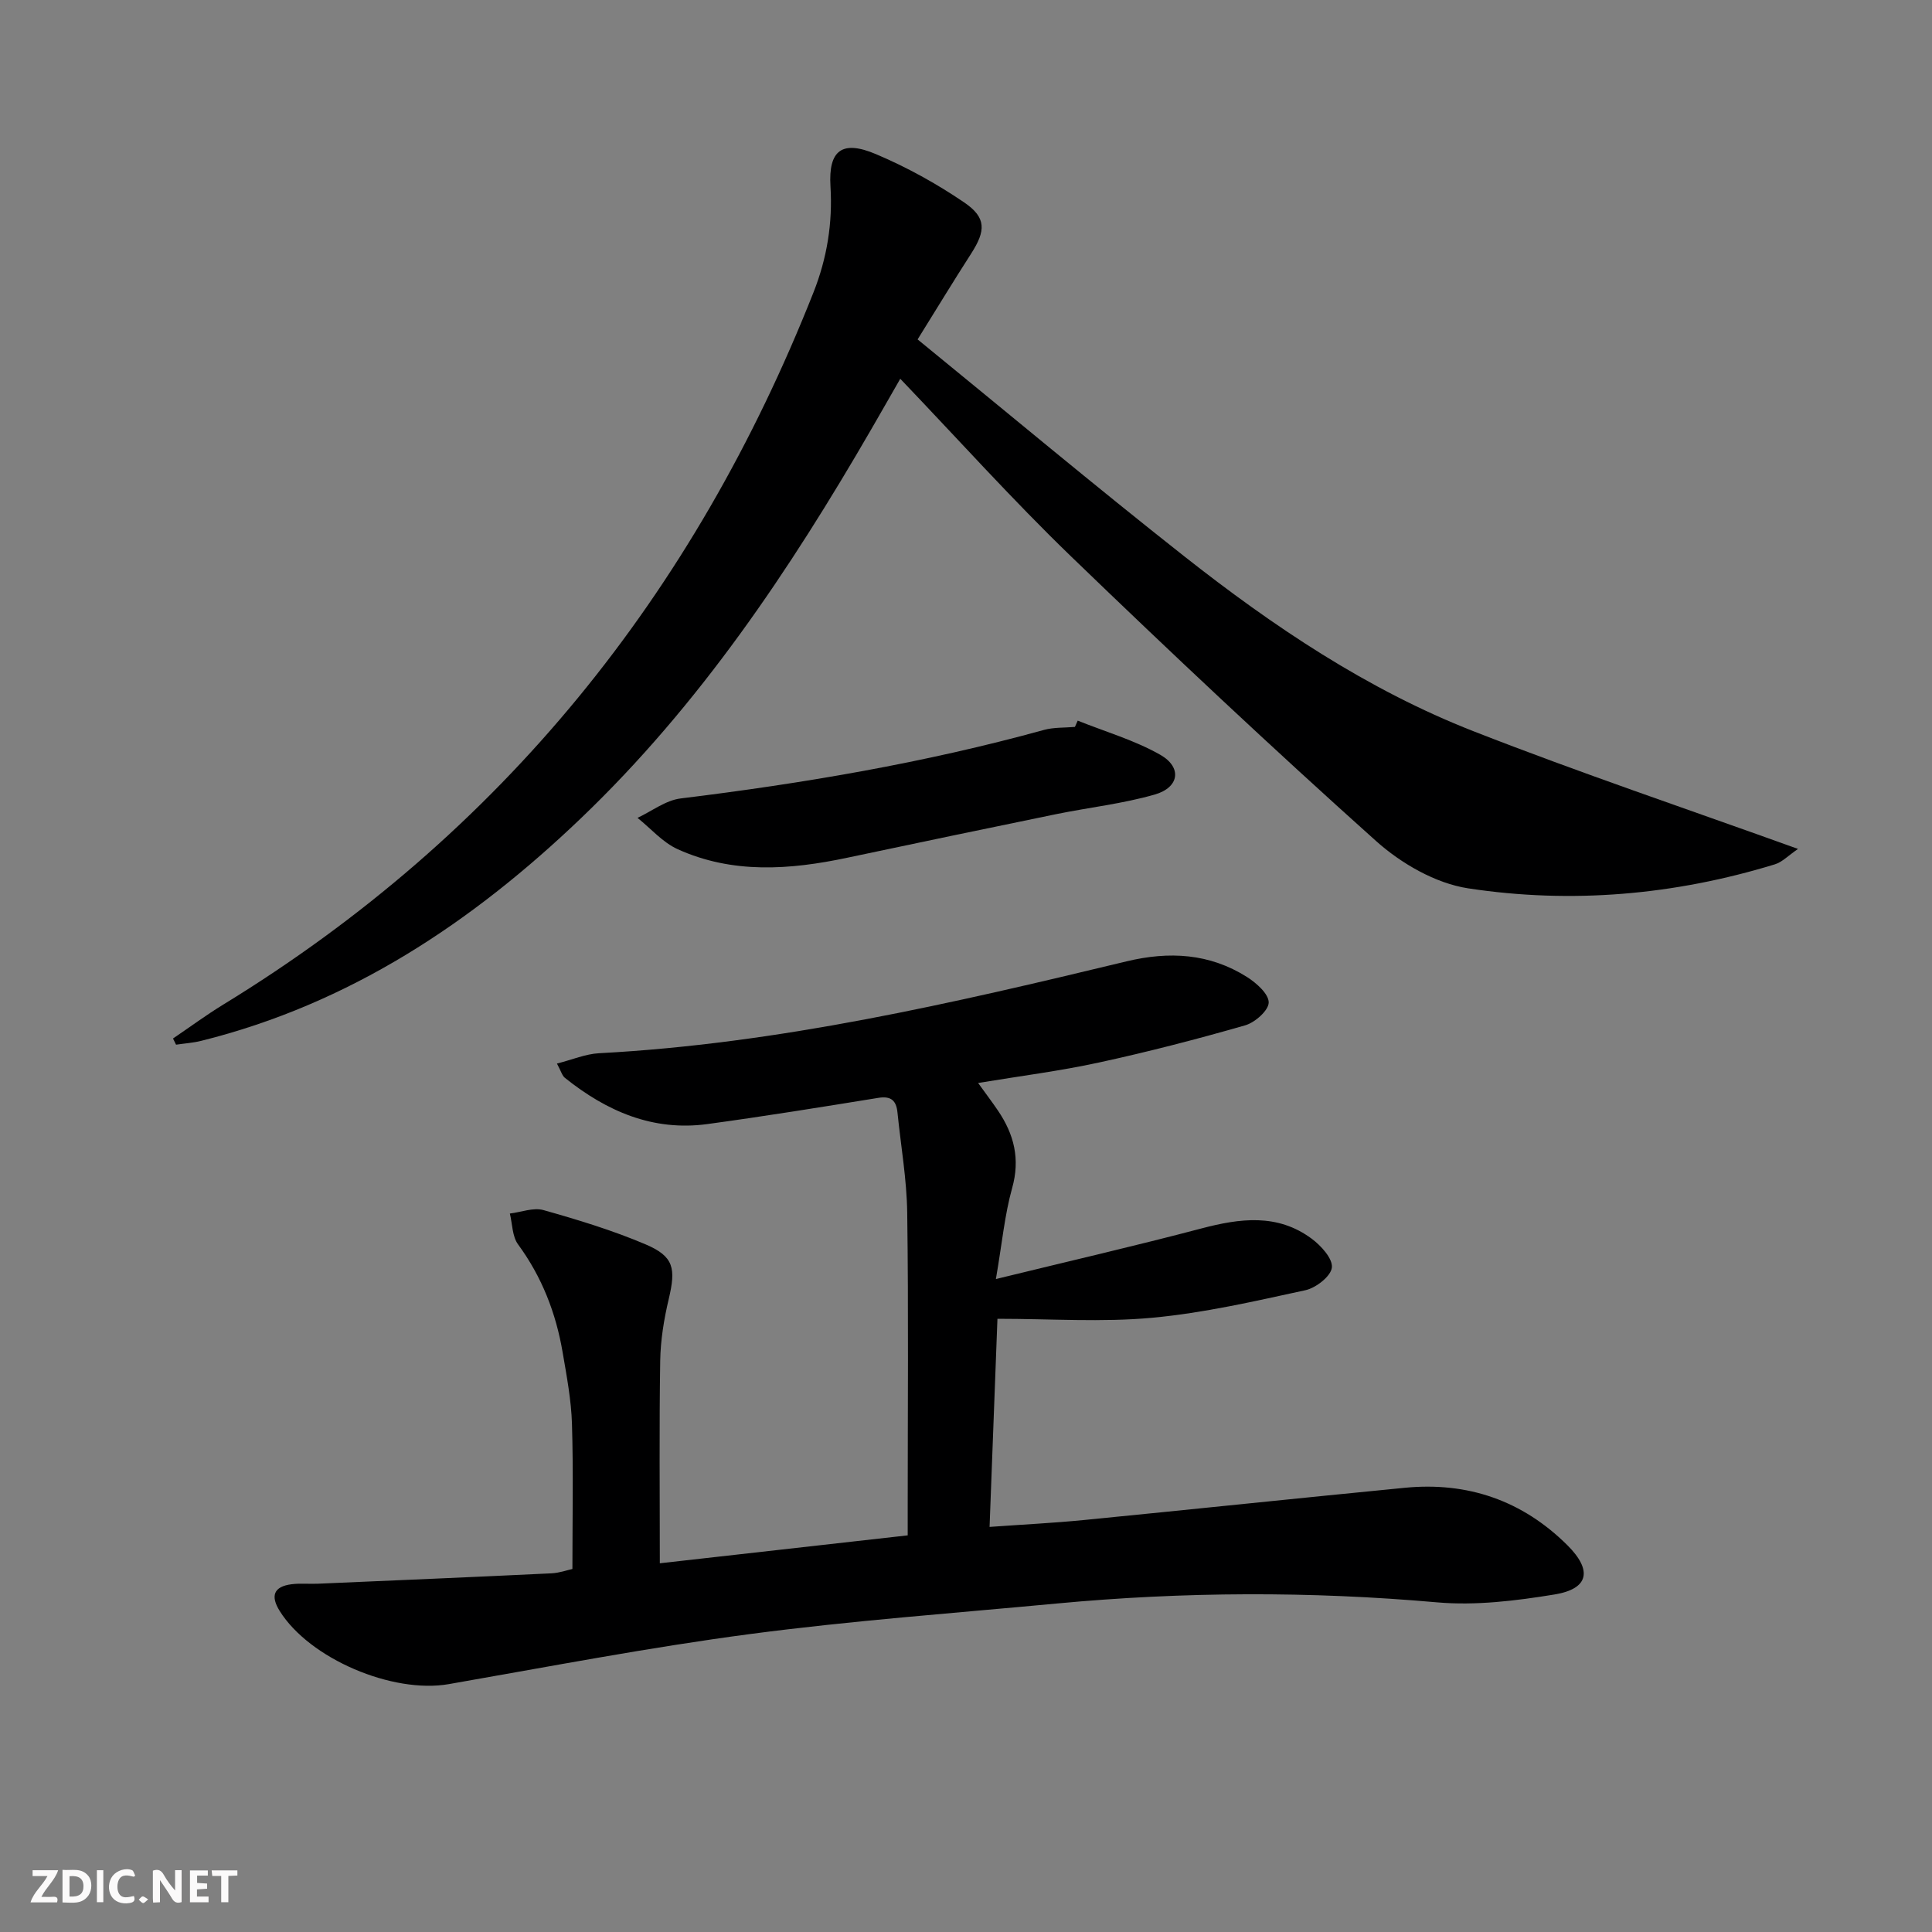
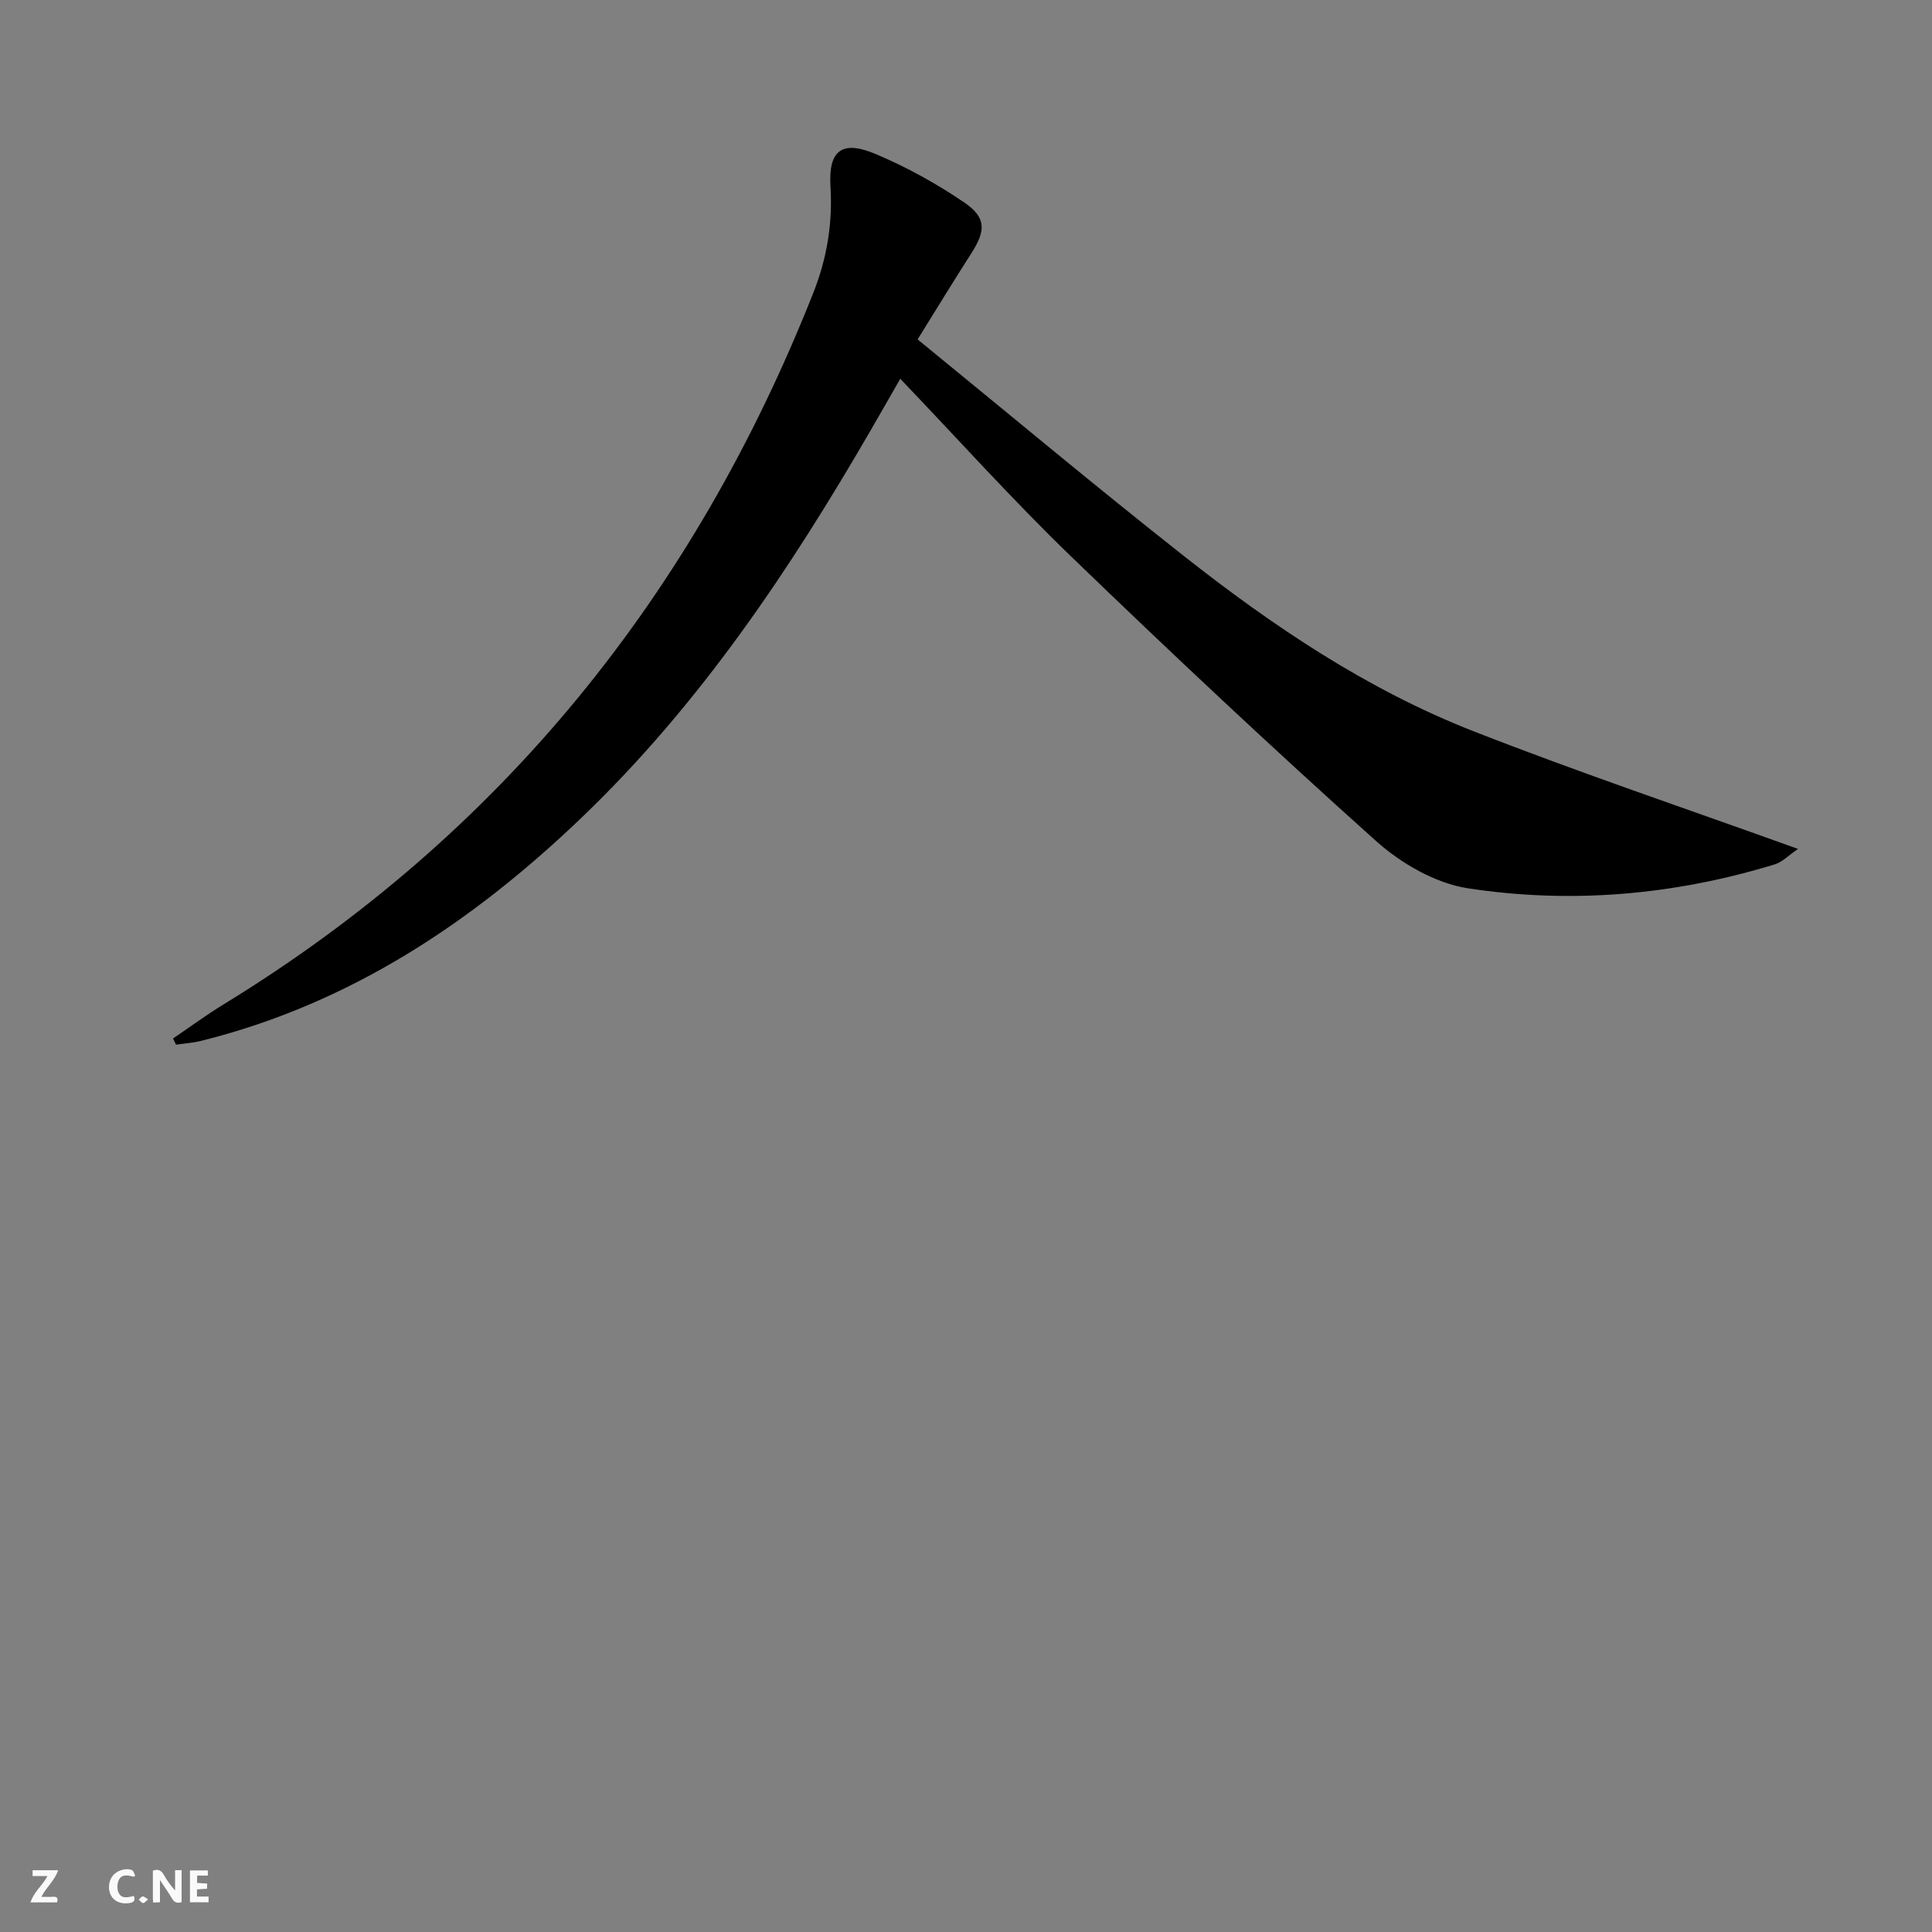
<svg xmlns="http://www.w3.org/2000/svg" enable-background="new 0 0 400 400" viewBox="0 0 400 400">
  <rect x="0" y="0" width="400" height="400" fill="#808080" stroke="none" />
  <g fill="#fbfafa">
    <path d="m37.59 393.81c-.92.31-1.52.05-2-.78-.7-1.2-1.52-2.34-2.47-3.78v4.59c-.55.03-.95.05-1.41.07-.03-.37-.06-.64-.06-.91 0-1.91 0-3.81 0-5.7 1.13-.41 1.77-.03 2.29.91.62 1.11 1.38 2.14 2.31 3.19v-4.2h1.35v6.61z" />
-     <path d="m12.94 393.88v-6.75c1.9.19 3.93-.54 5.37 1.29.8 1.01.78 2.88.03 3.97-1.37 1.97-3.4 1.51-5.4 1.49m1.45-1.22c2.04.12 2.92-.58 2.89-2.21-.03-1.51-.98-2.19-2.89-2z" />
    <path d="m11.81 393.87h-5.49c.68-2.18 2.47-3.48 3.51-5.45h-3.08v-1.21h5.29c-.71 2.13-2.44 3.48-3.47 5.51.86 0 1.63.04 2.39-.01.79-.05 1.14.21.85 1.16" />
    <path d="m39.33 393.86v-6.61h3.7v1.07h-2.22v1.52c.68.04 1.34.09 2.07.13v1.07c-.72.05-1.38.09-2.1.14v1.48h2.4v1.19h-3.85z" />
    <path d="m27.71 388.56c-1.15-.3-2.46-.61-3.1.64-.37.73-.41 1.93-.06 2.67.63 1.35 1.99.93 3.17.68.35.94-.01 1.32-.93 1.46-1.62.25-3.05-.27-3.76-1.48-.73-1.25-.6-3.03.31-4.17.88-1.11 2.71-1.7 4-1.16.32.13.44.74.65 1.12-.1.08-.19.16-.28.24" />
-     <path d="m49.15 387.24v1.07c-.59.02-1.17.05-1.87.08v5.44h-1.48v-5.44h-1.85c-.05-.4-.08-.73-.13-1.15z" />
-     <path d="m20.06 387.21h1.33v6.62h-1.33z" />
    <path d="m30.68 393.25c-.49.38-.8.79-1.05.76-.32-.05-.6-.45-.9-.7.26-.24.51-.64.8-.67.29-.04.62.3 1.15.61" />
  </g>
-   <path d="m204.88 316.13c6.99-.5 13.25-.81 19.48-1.42 22.17-2.18 44.32-4.52 66.49-6.68 13.01-1.27 24.33 2.63 33.64 11.87 5.27 5.24 4.47 9.07-2.7 10.23-7.98 1.3-16.26 2.32-24.25 1.62-26.29-2.32-52.51-2.22-78.75.24-21.18 1.99-42.42 3.54-63.49 6.32-20.89 2.76-41.62 6.75-62.38 10.37-11.65 2.03-28.83-5.25-35.01-15.14-1.94-3.11-1.27-5.06 2.45-5.54 1.81-.23 3.66-.03 5.49-.11 16.11-.69 32.22-1.38 48.33-2.15 1.63-.08 3.24-.66 4.33-.9 0-10.18.21-20.11-.09-30.03-.15-4.95-1.09-9.9-1.93-14.81-1.38-8.13-4.29-15.63-9.23-22.36-1.21-1.65-1.17-4.23-1.7-6.39 2.34-.28 4.88-1.3 6.97-.71 7.16 2.02 14.34 4.2 21.17 7.11 5.84 2.49 6.25 4.97 4.76 11.28-.99 4.17-1.7 8.51-1.77 12.78-.22 13.77-.08 27.54-.08 41.95 17.24-1.94 34-3.83 51.32-5.78 0-2.19 0-3.98 0-5.76 0-20.33.18-40.67-.1-61-.09-6.94-1.32-13.87-2.02-20.81-.25-2.44-1.31-3.44-3.96-3.01-11.79 1.91-23.59 3.82-35.42 5.43-11.27 1.53-20.87-2.68-29.48-9.58-.57-.46-.78-1.36-1.64-2.95 3.19-.81 5.92-1.99 8.71-2.14 37.17-1.97 73.22-10.35 109.21-19.02 8.85-2.13 17.2-1.66 24.95 3.24 1.95 1.24 4.5 3.5 4.49 5.27-.01 1.64-2.83 4.15-4.86 4.73-10.02 2.88-20.13 5.5-30.32 7.71-8.04 1.75-16.23 2.78-24.98 4.23 1.64 2.28 2.92 3.96 4.11 5.72 3.33 4.91 4.63 10.01 2.93 16.05-1.55 5.53-2.07 11.35-3.36 18.82 15.04-3.68 28.83-6.85 42.5-10.46 8.01-2.11 15.78-3.16 22.88 2.11 1.94 1.44 4.38 4.12 4.18 5.97-.19 1.79-3.28 4.21-5.46 4.69-10.52 2.28-21.09 4.73-31.77 5.71-10.37.96-20.91.21-32.01.21-.56 14.78-1.08 28.62-1.63 43.09z" fill="#000001" />
  <path d="m189.98 70.27c18.54 15.12 36.63 30.27 55.16 44.87 18.46 14.55 37.98 27.67 59.97 36.27 21.82 8.54 44.06 16.03 67.15 24.35-2.03 1.39-3.28 2.73-4.79 3.19-20.79 6.37-42.13 8.23-63.51 4.97-6.75-1.03-13.88-5.15-19.09-9.82-21.45-19.21-42.44-38.94-63.16-58.94-12.07-11.66-23.31-24.18-35.32-36.74-2.11 3.67-4.04 7.07-6 10.45-16.89 29.18-35.54 57.03-60.09 80.52-22.59 21.62-47.92 38.46-78.66 46.11-1.69.42-3.46.53-5.19.79-.21-.43-.42-.86-.63-1.28 3.47-2.35 6.85-4.85 10.43-7.04 57.56-35.21 97.51-85 122.18-147.45 2.78-7.04 3.98-14.29 3.51-21.95-.45-7.48 2.41-9.63 9.41-6.66 6.37 2.69 12.54 6.1 18.26 9.99 4.64 3.15 4.5 5.86 1.46 10.6-3.59 5.58-7.03 11.24-11.09 17.77z" fill="#000001" />
-   <path d="m223.13 149.2c5.73 2.3 11.78 4.05 17.09 7.07 4.56 2.6 3.95 6.77-1.14 8.23-6.64 1.91-13.61 2.67-20.41 4.06-14.44 2.96-28.86 5.98-43.28 9.03-11.87 2.51-23.72 3.38-35.1-1.78-3.11-1.41-5.55-4.28-8.3-6.48 2.97-1.39 5.83-3.64 8.93-4.02 25.38-3.11 50.51-7.37 75.19-14.18 2.05-.57 4.29-.44 6.44-.63.2-.42.39-.86.58-1.3z" fill="#000001" />
</svg>